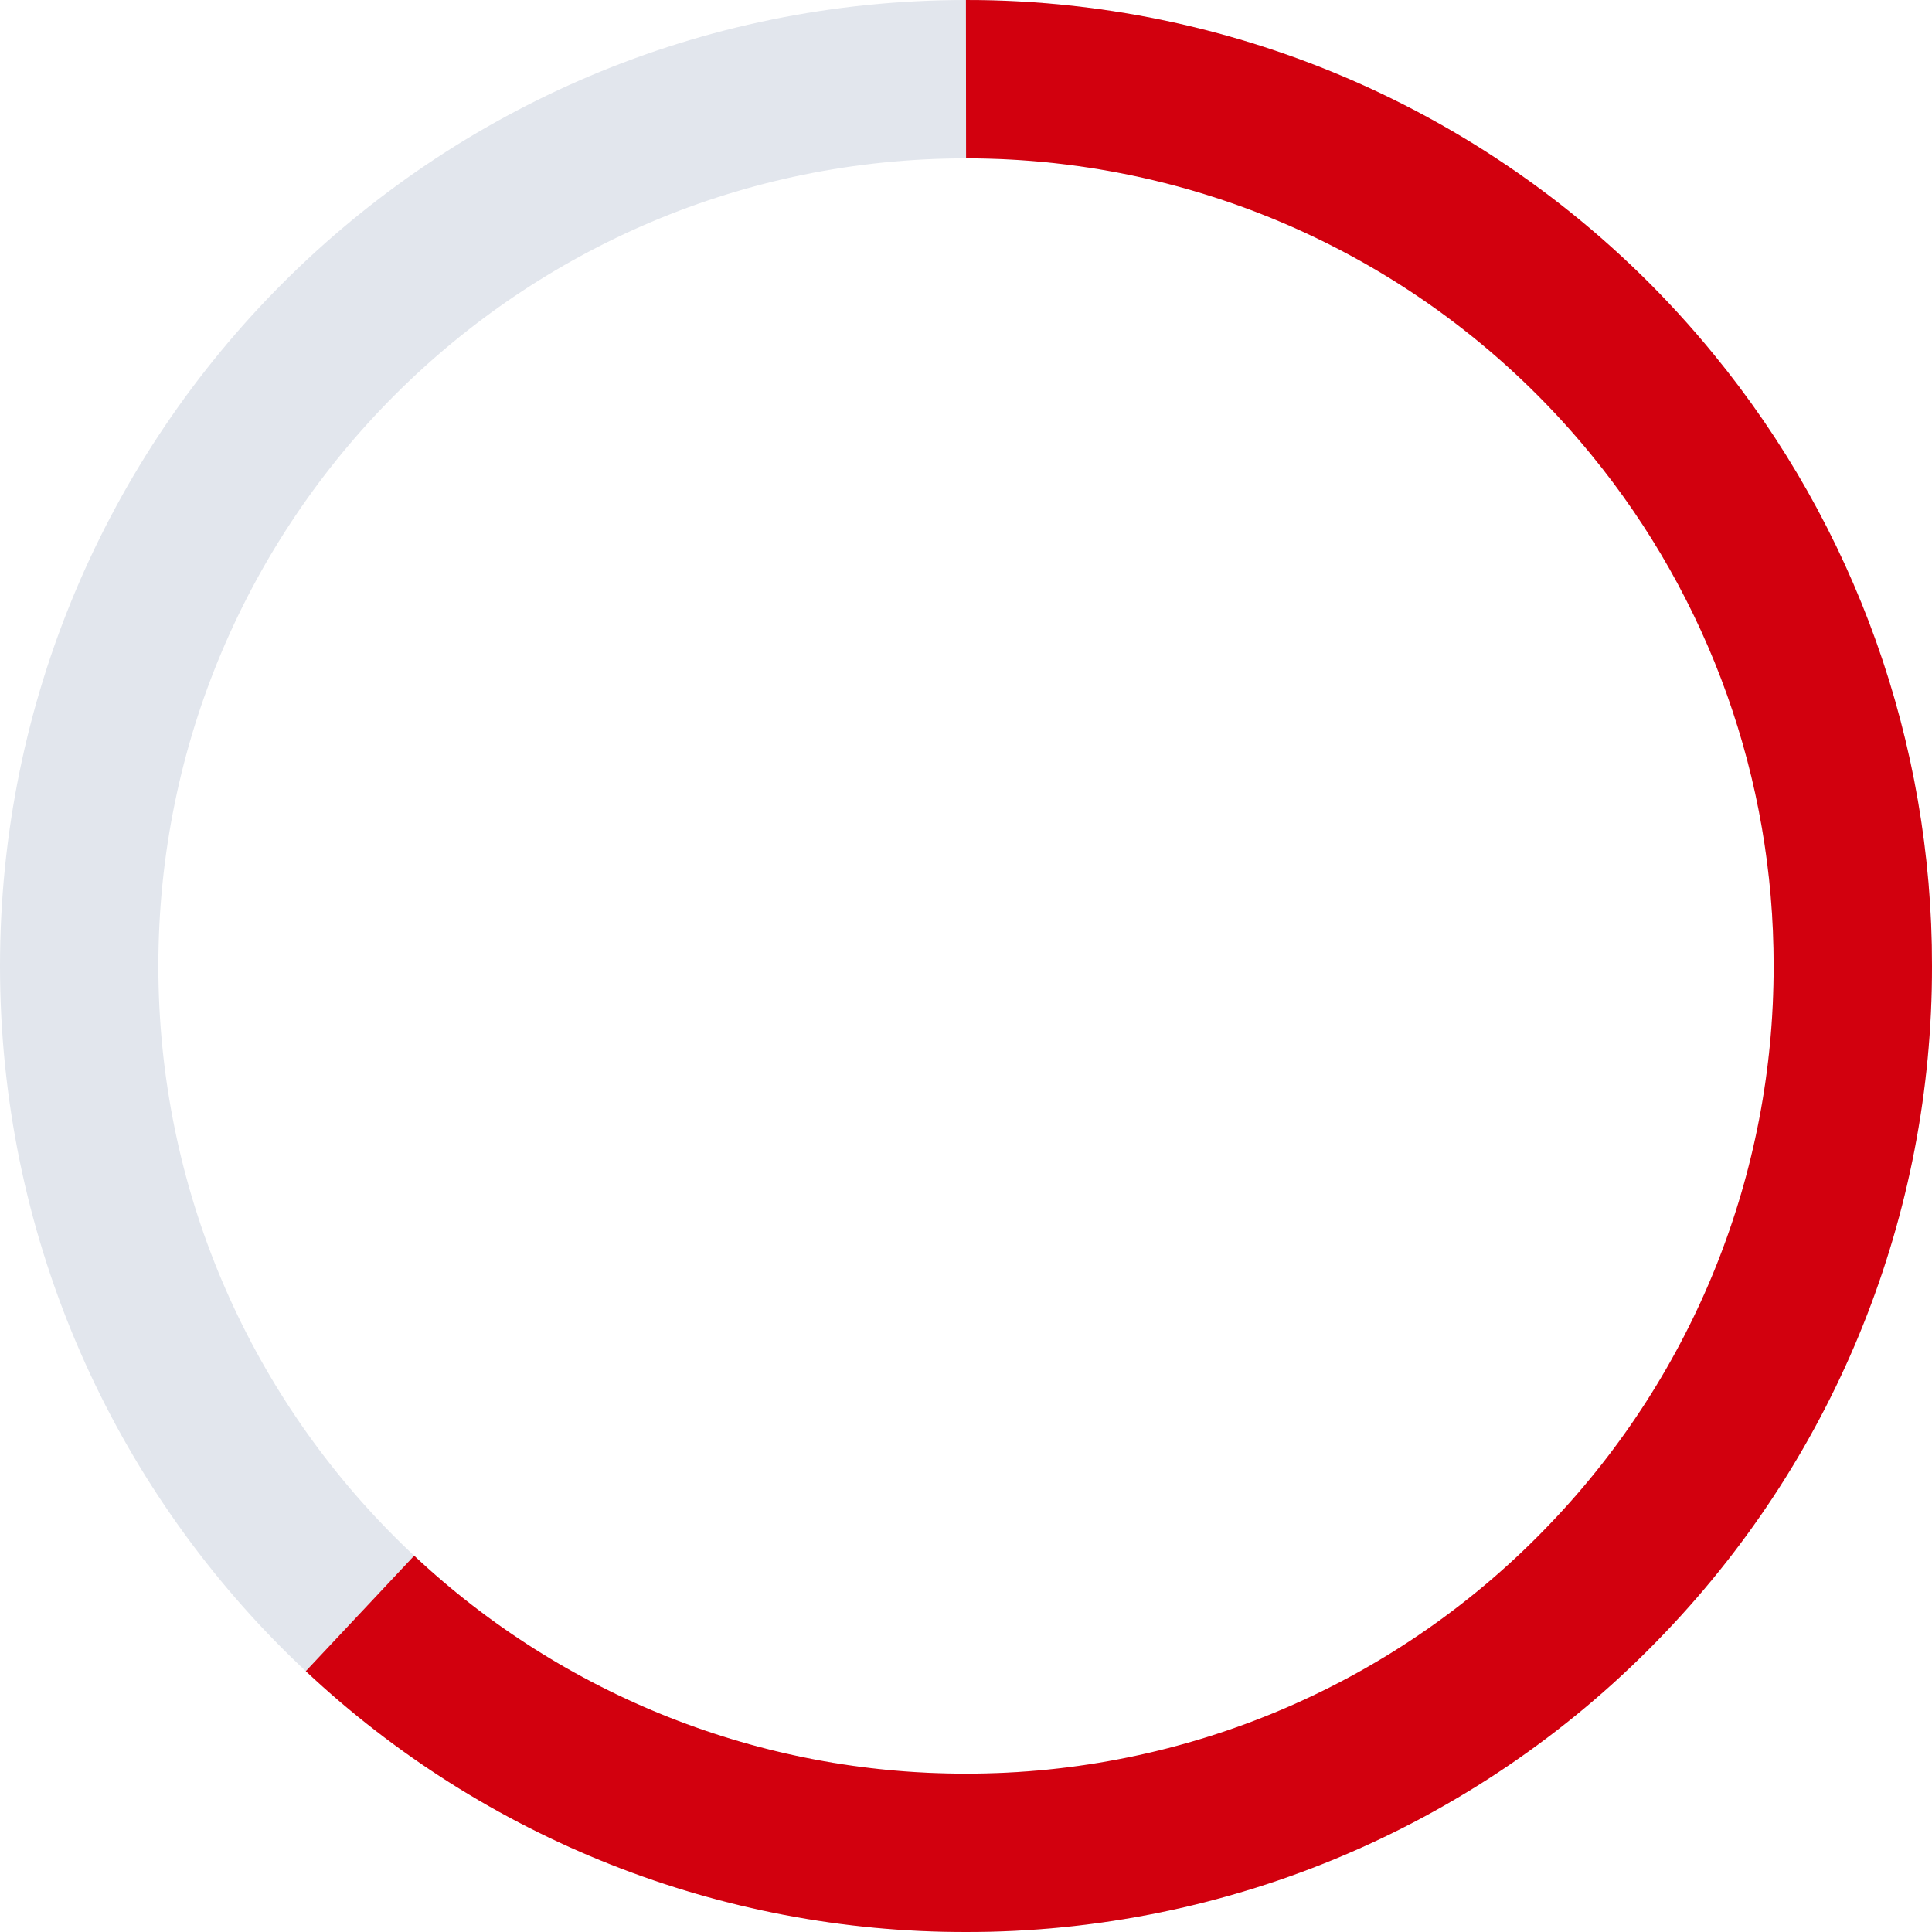
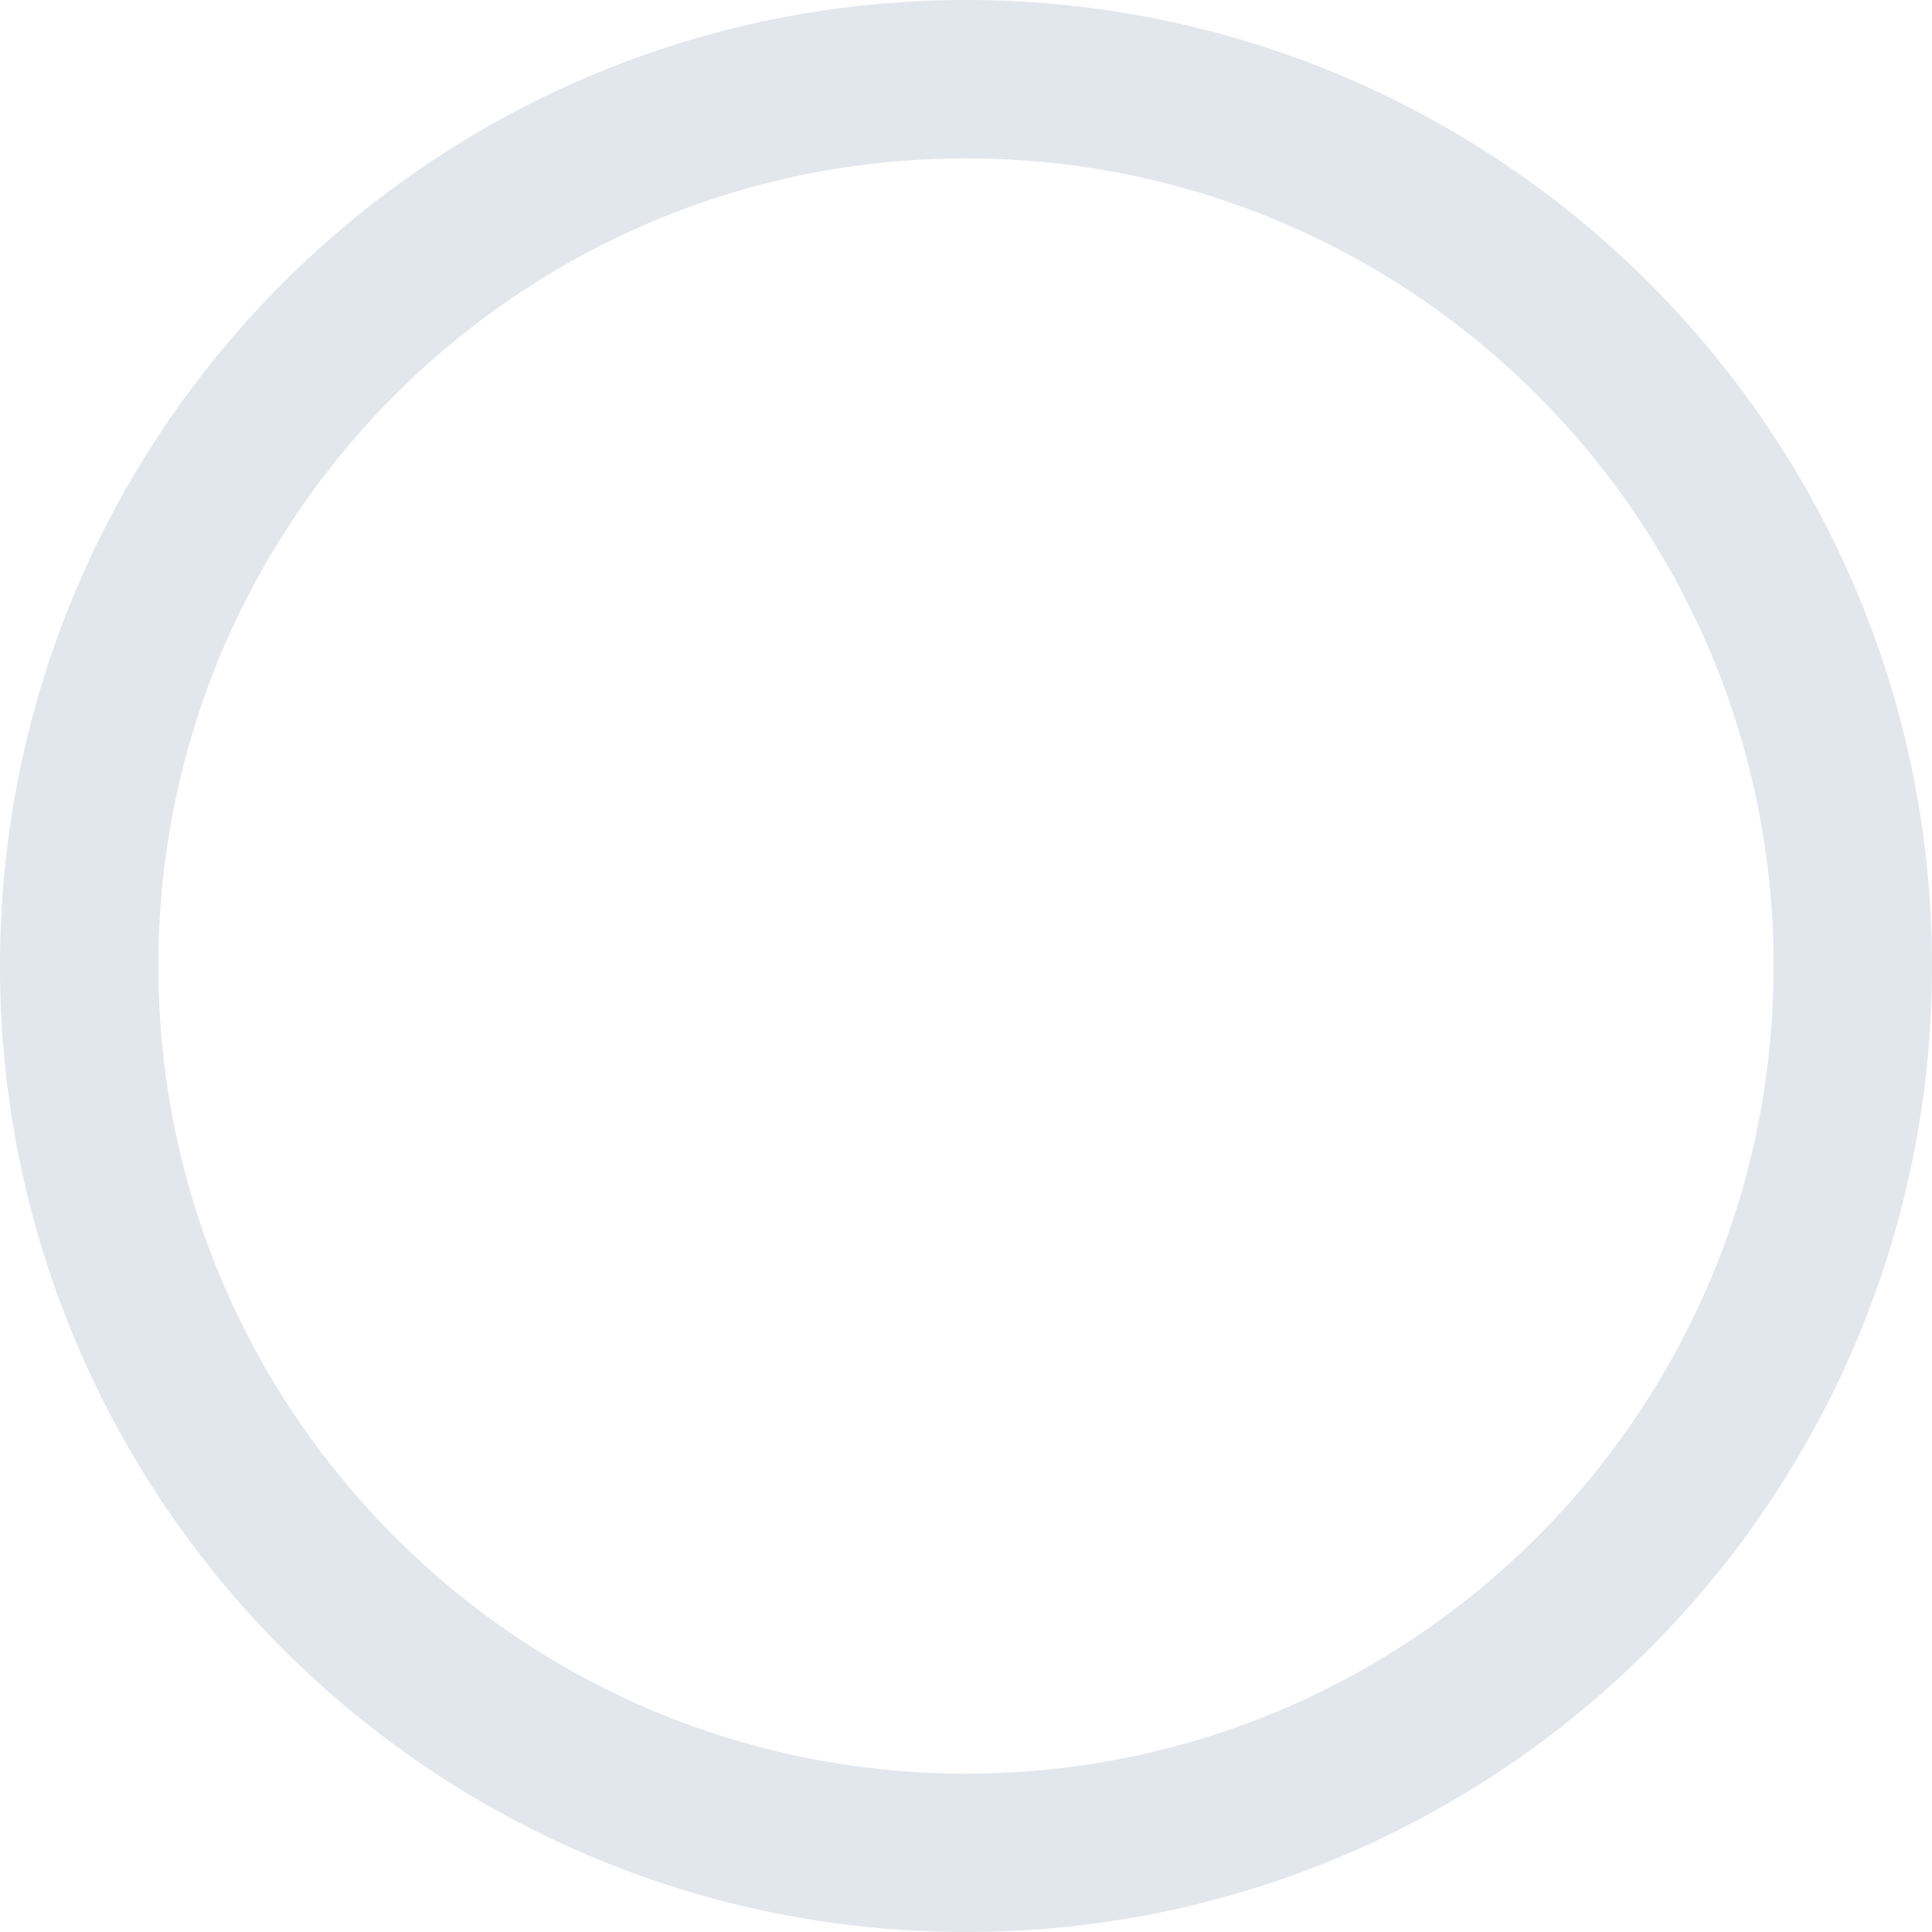
<svg xmlns="http://www.w3.org/2000/svg" width="61" height="61" viewBox="0 0 61 61" fill="none">
  <path d="M30.5 58.5C45.964 58.5 58.5 45.964 58.5 30.5C58.5 15.036 45.964 2.5 30.5 2.5C15.036 2.5 2.5 15.036 2.5 30.5C2.5 45.964 15.036 58.5 30.5 58.5Z" stroke="#E2E6ED" stroke-width="5" stroke-miterlimit="10" />
-   <path d="M11.366 50.942C16.549 55.807 23.392 58.51 30.5 58.5C34.293 58.505 38.047 57.737 41.533 56.243C45.019 54.749 48.164 52.56 50.776 49.81C55.743 44.609 58.511 37.692 58.5 30.5C58.51 24.035 56.273 17.767 52.172 12.769C49.549 9.556 46.242 6.968 42.494 5.191C38.745 3.415 34.648 2.496 30.5 2.5" stroke="#D2000E" stroke-width="5" stroke-miterlimit="10" />
</svg>